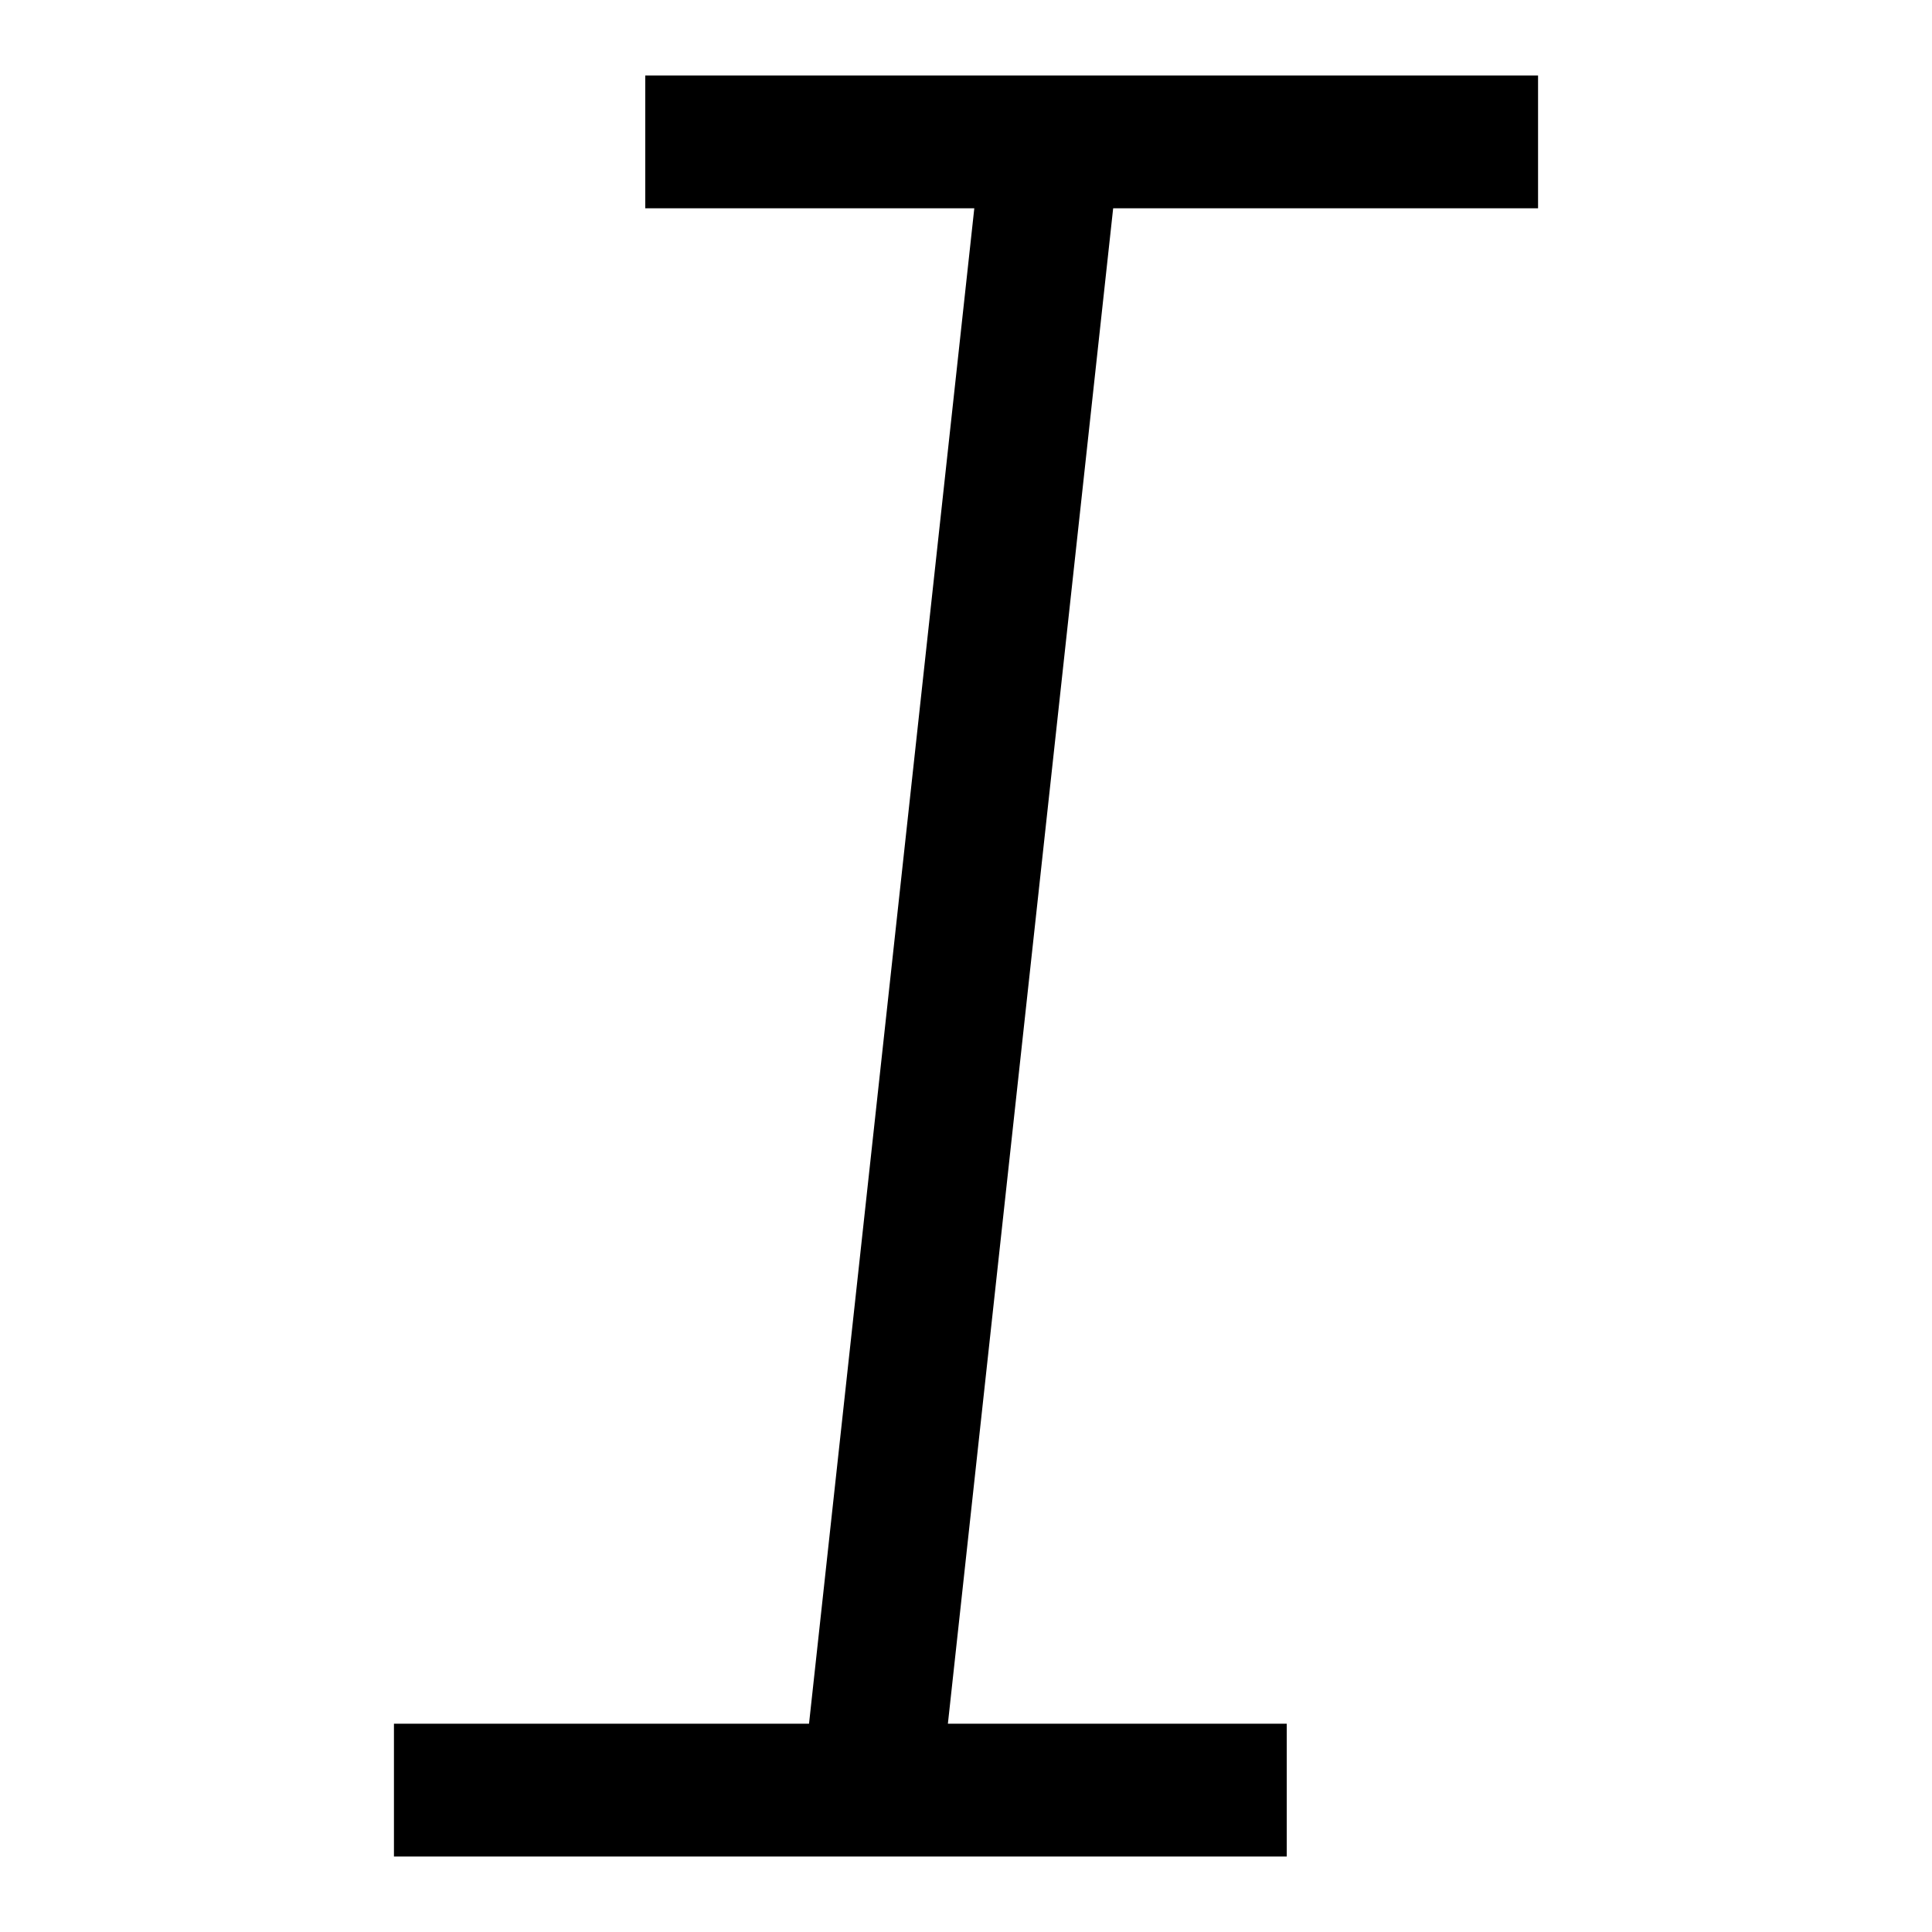
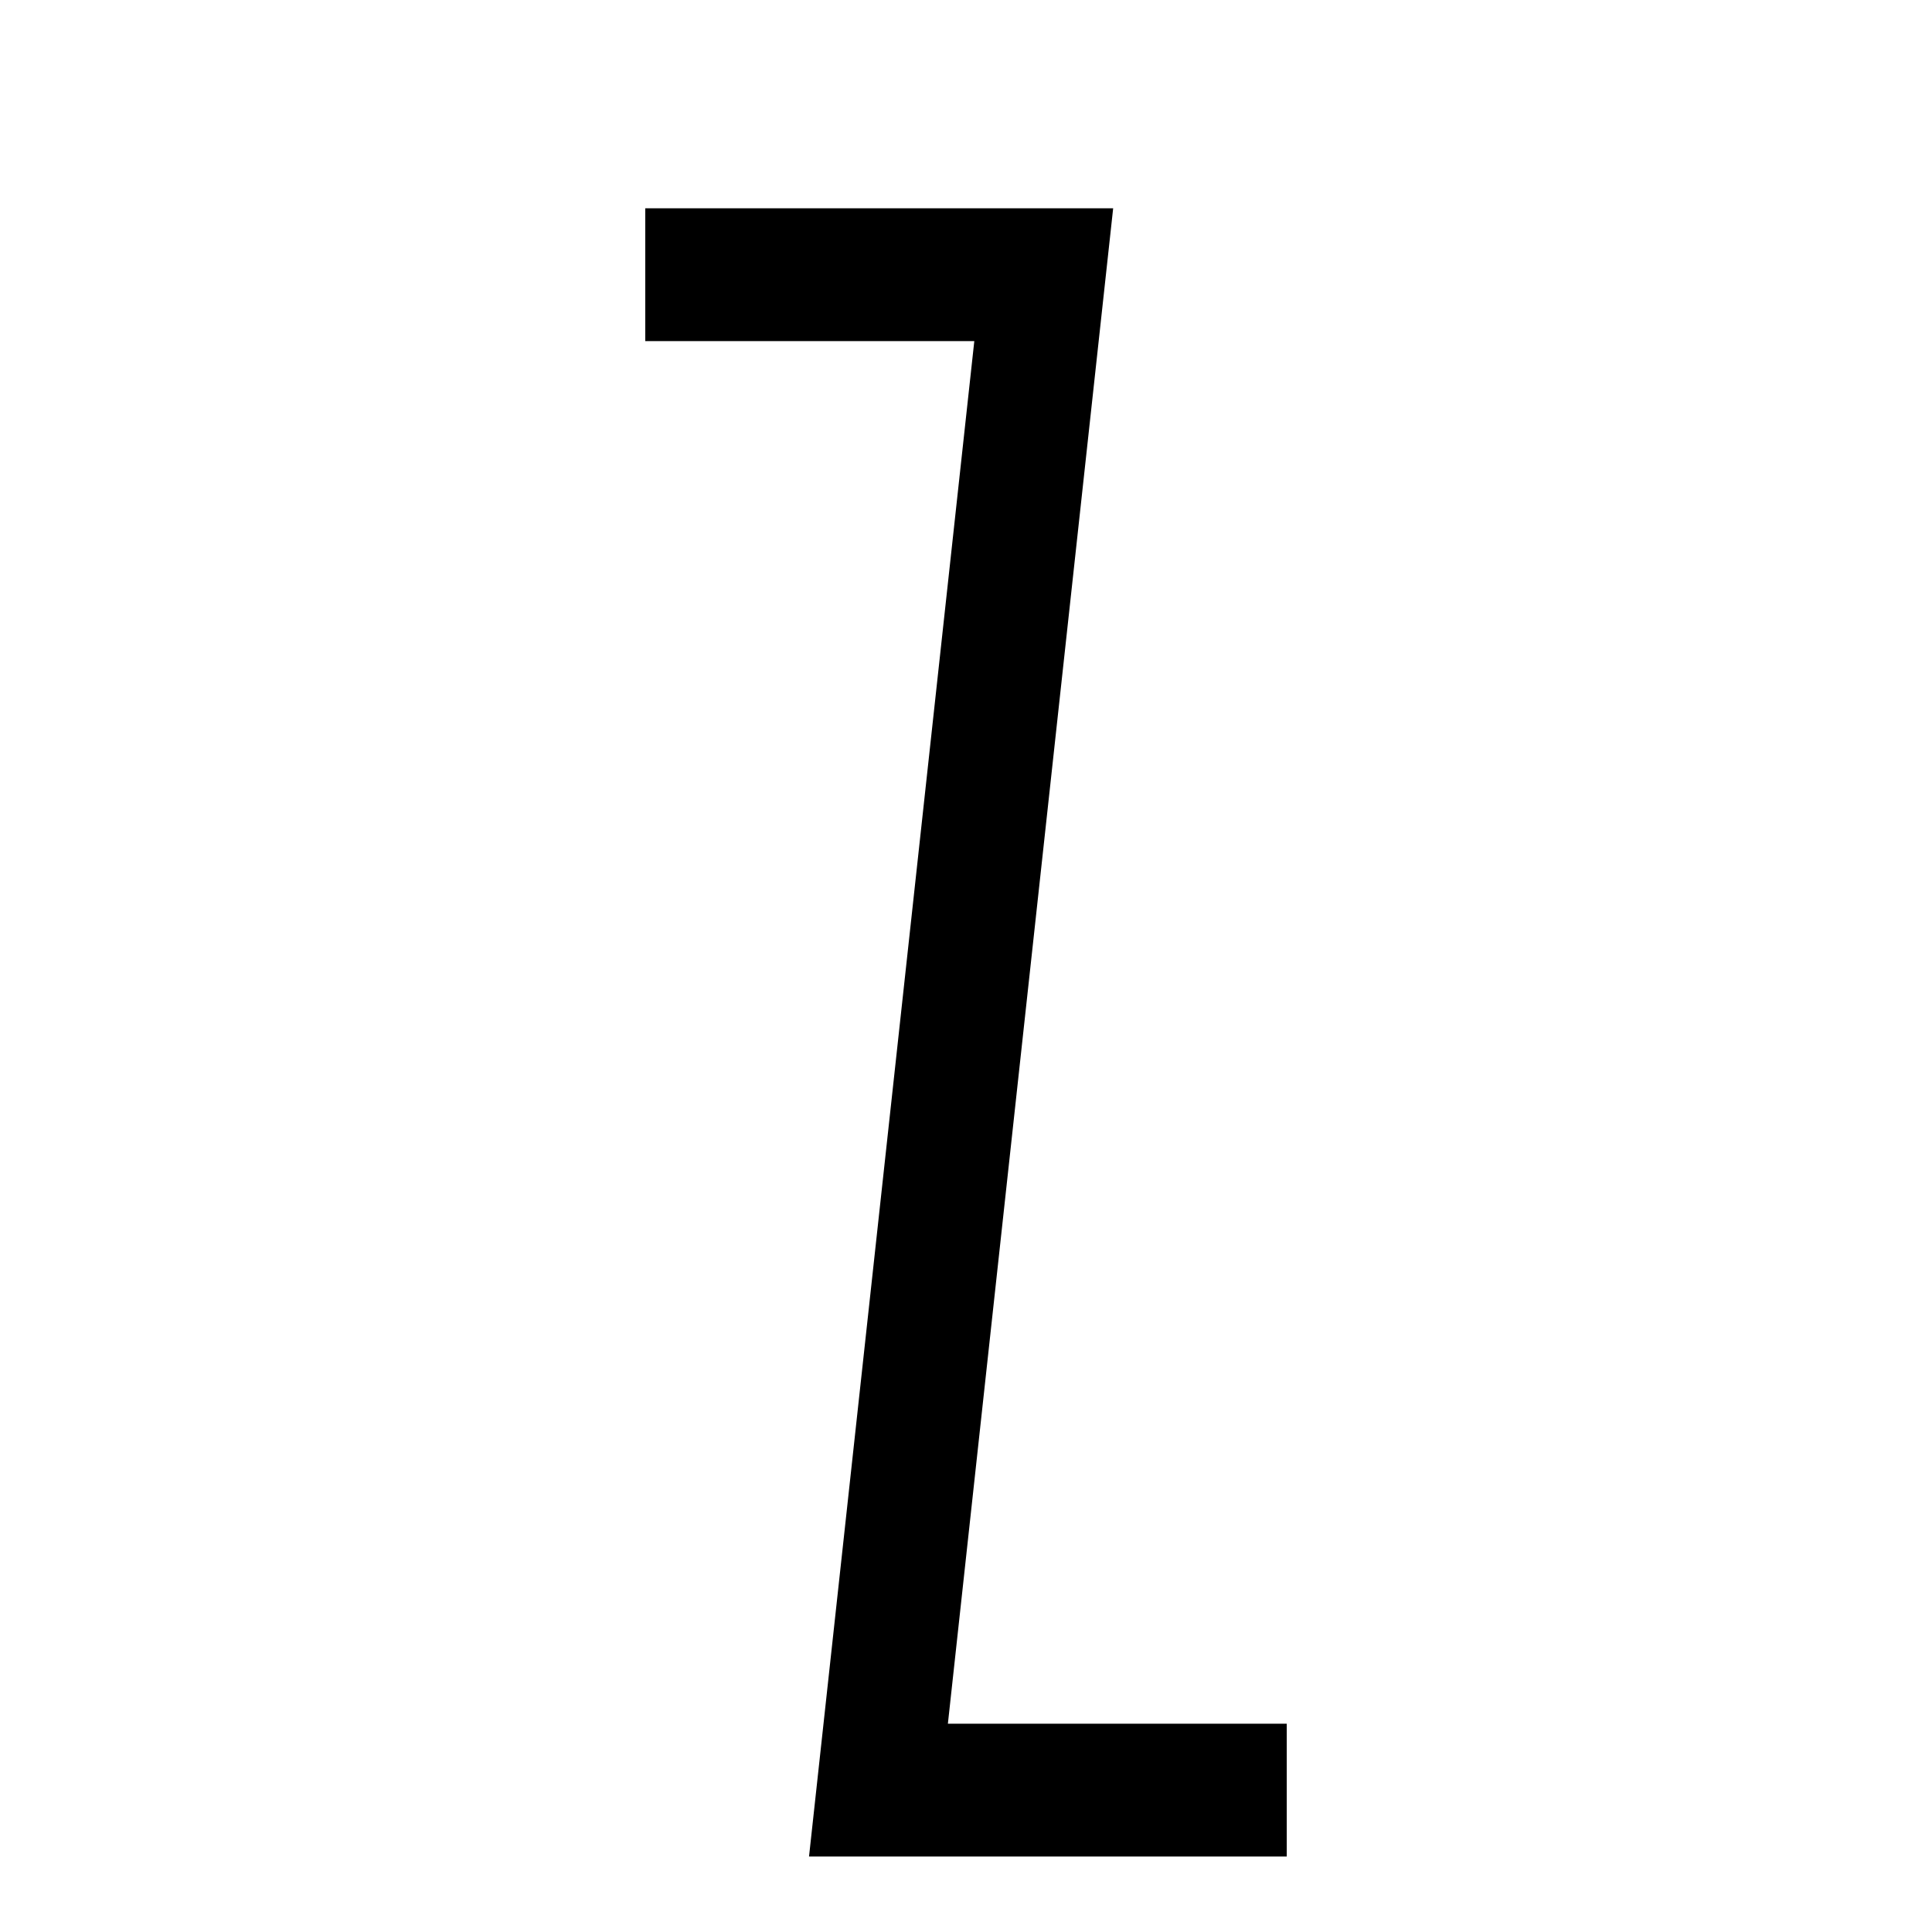
<svg xmlns="http://www.w3.org/2000/svg" version="1.1" x="0px" y="0px" viewBox="0 0 256 256" enable-background="new 0 0 256 256" xml:space="preserve">
  <g>
    <g>
-       <path fill="#000000" d="M203.8,27.6V10h-54.5H131H85.5v17.6h43.6l-21.9,200.8h-55V246h53.1h18.3h46.9v-17.6h-44.9l21.9-200.8H203.8z" />
+       <path fill="#000000" d="M203.8,27.6h-54.5H131H85.5v17.6h43.6l-21.9,200.8h-55V246h53.1h18.3h46.9v-17.6h-44.9l21.9-200.8H203.8z" />
    </g>
  </g>
</svg>